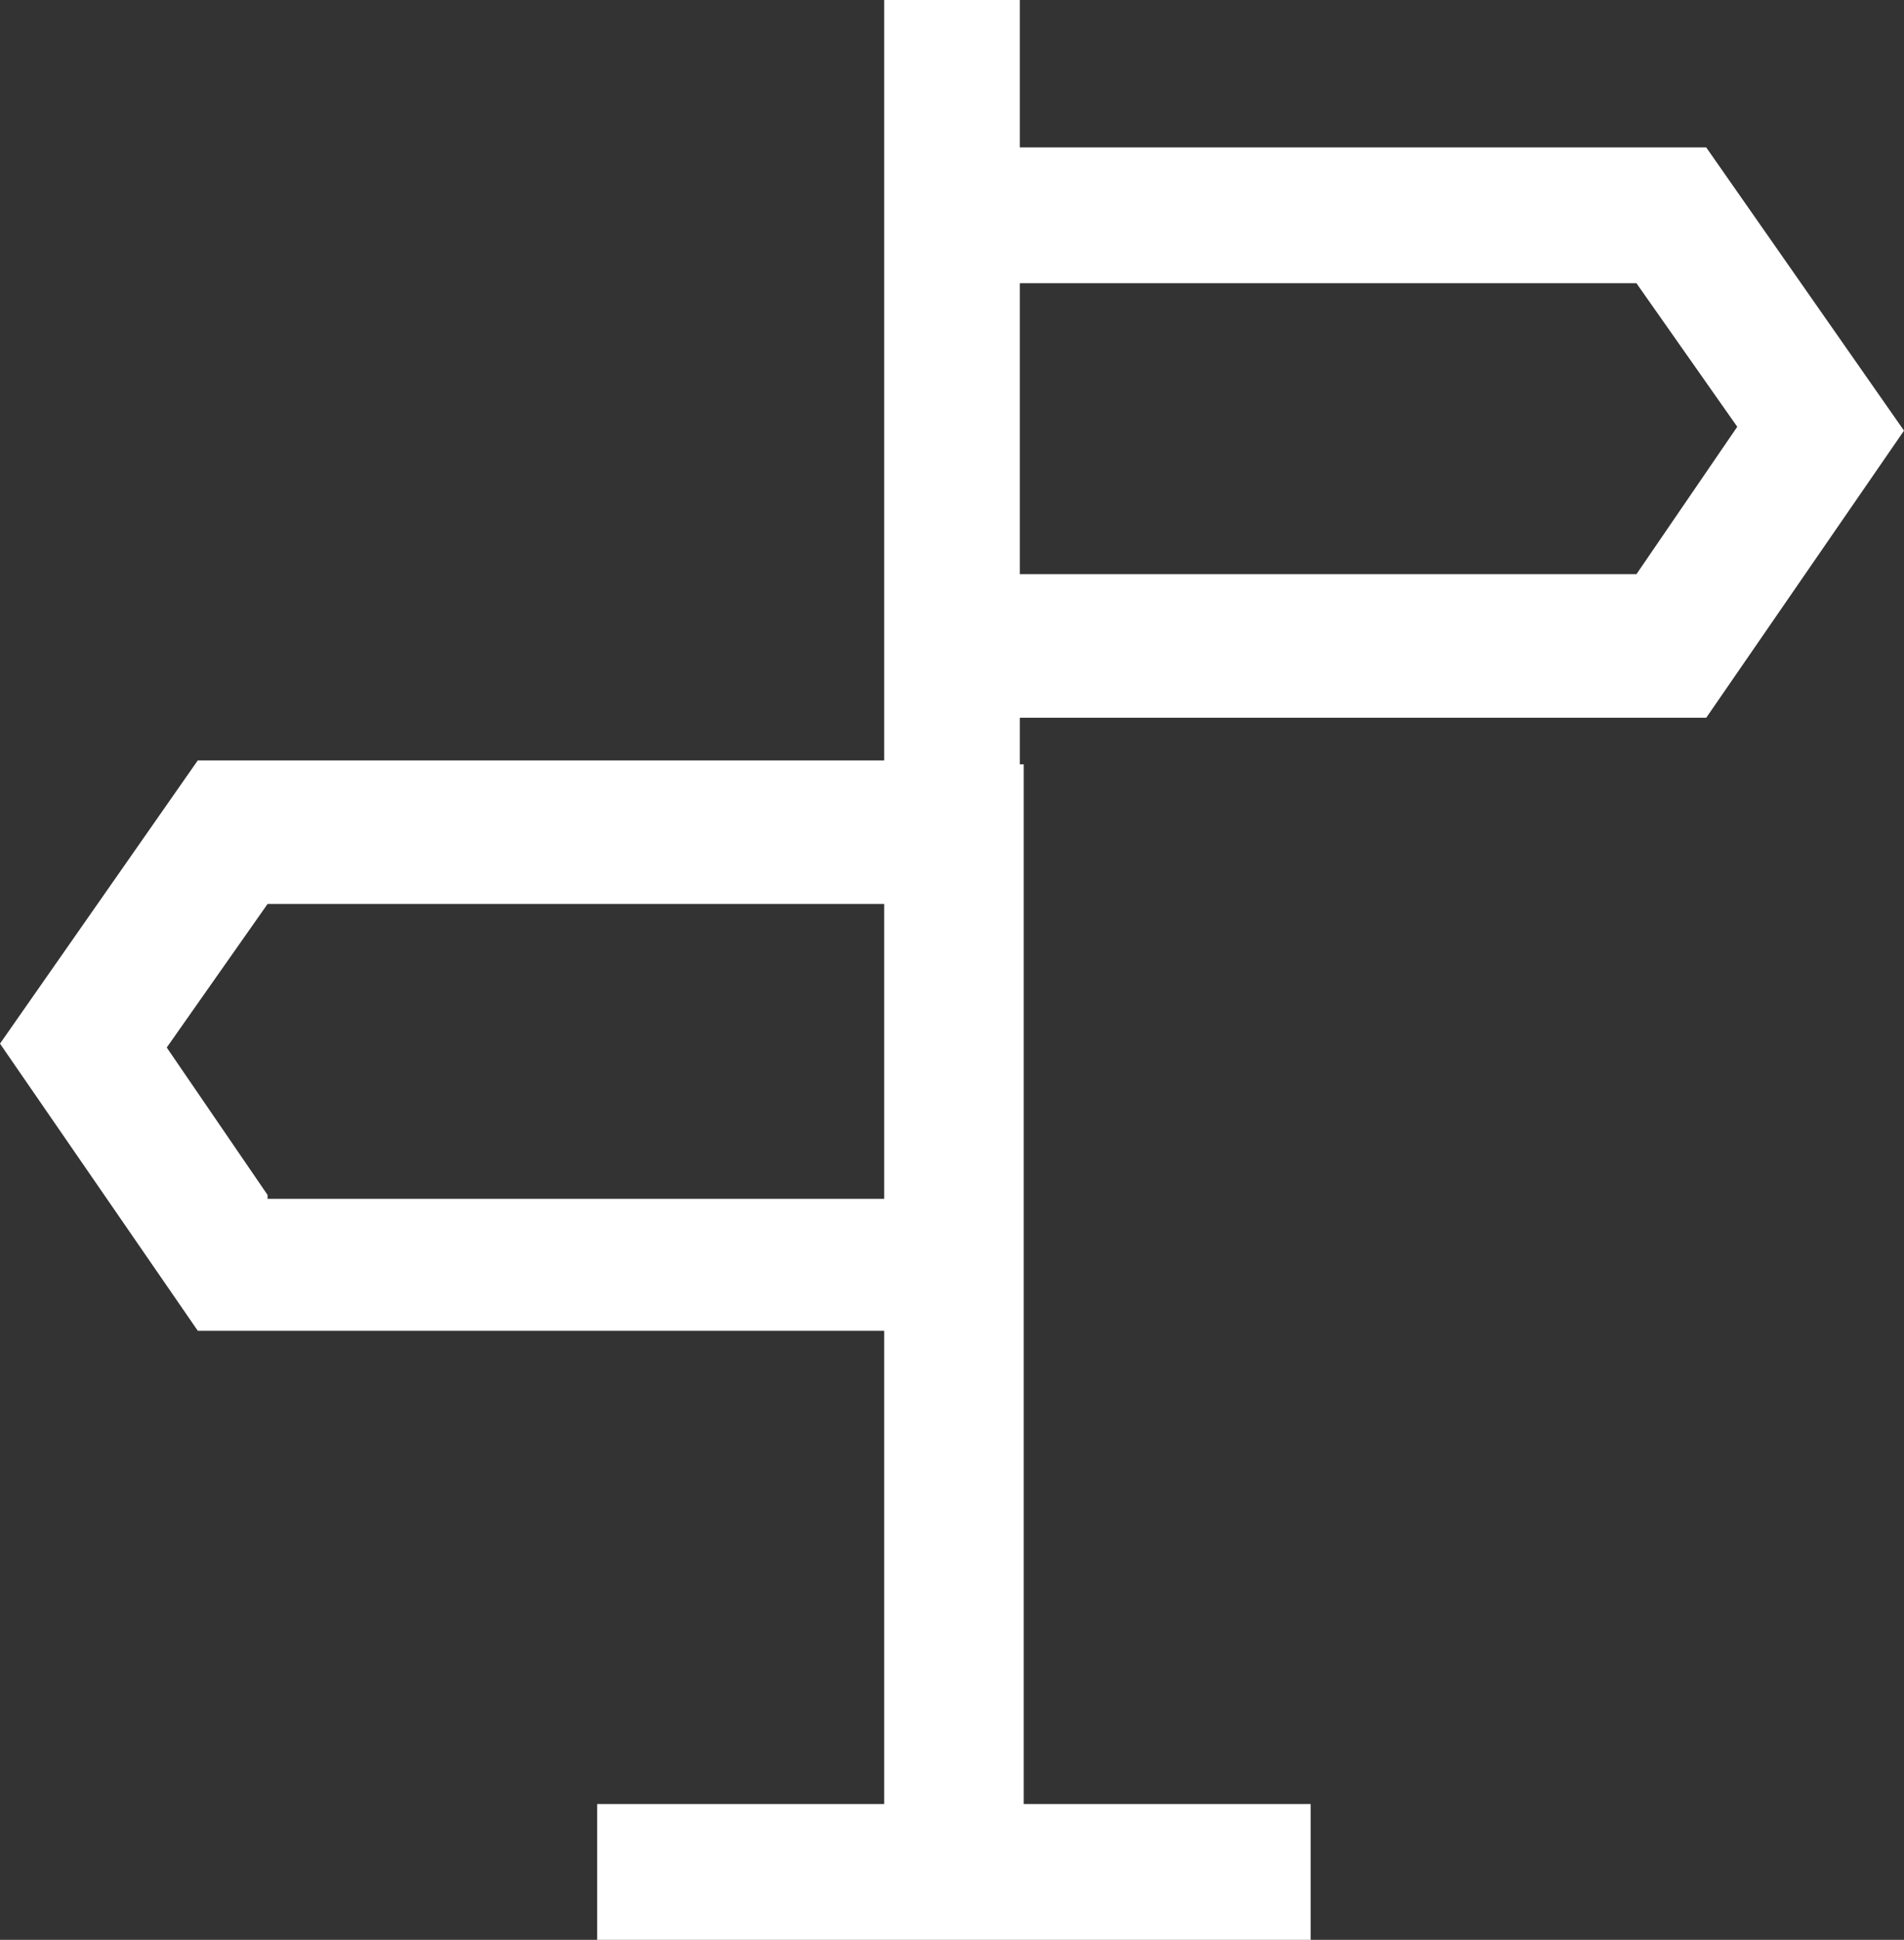
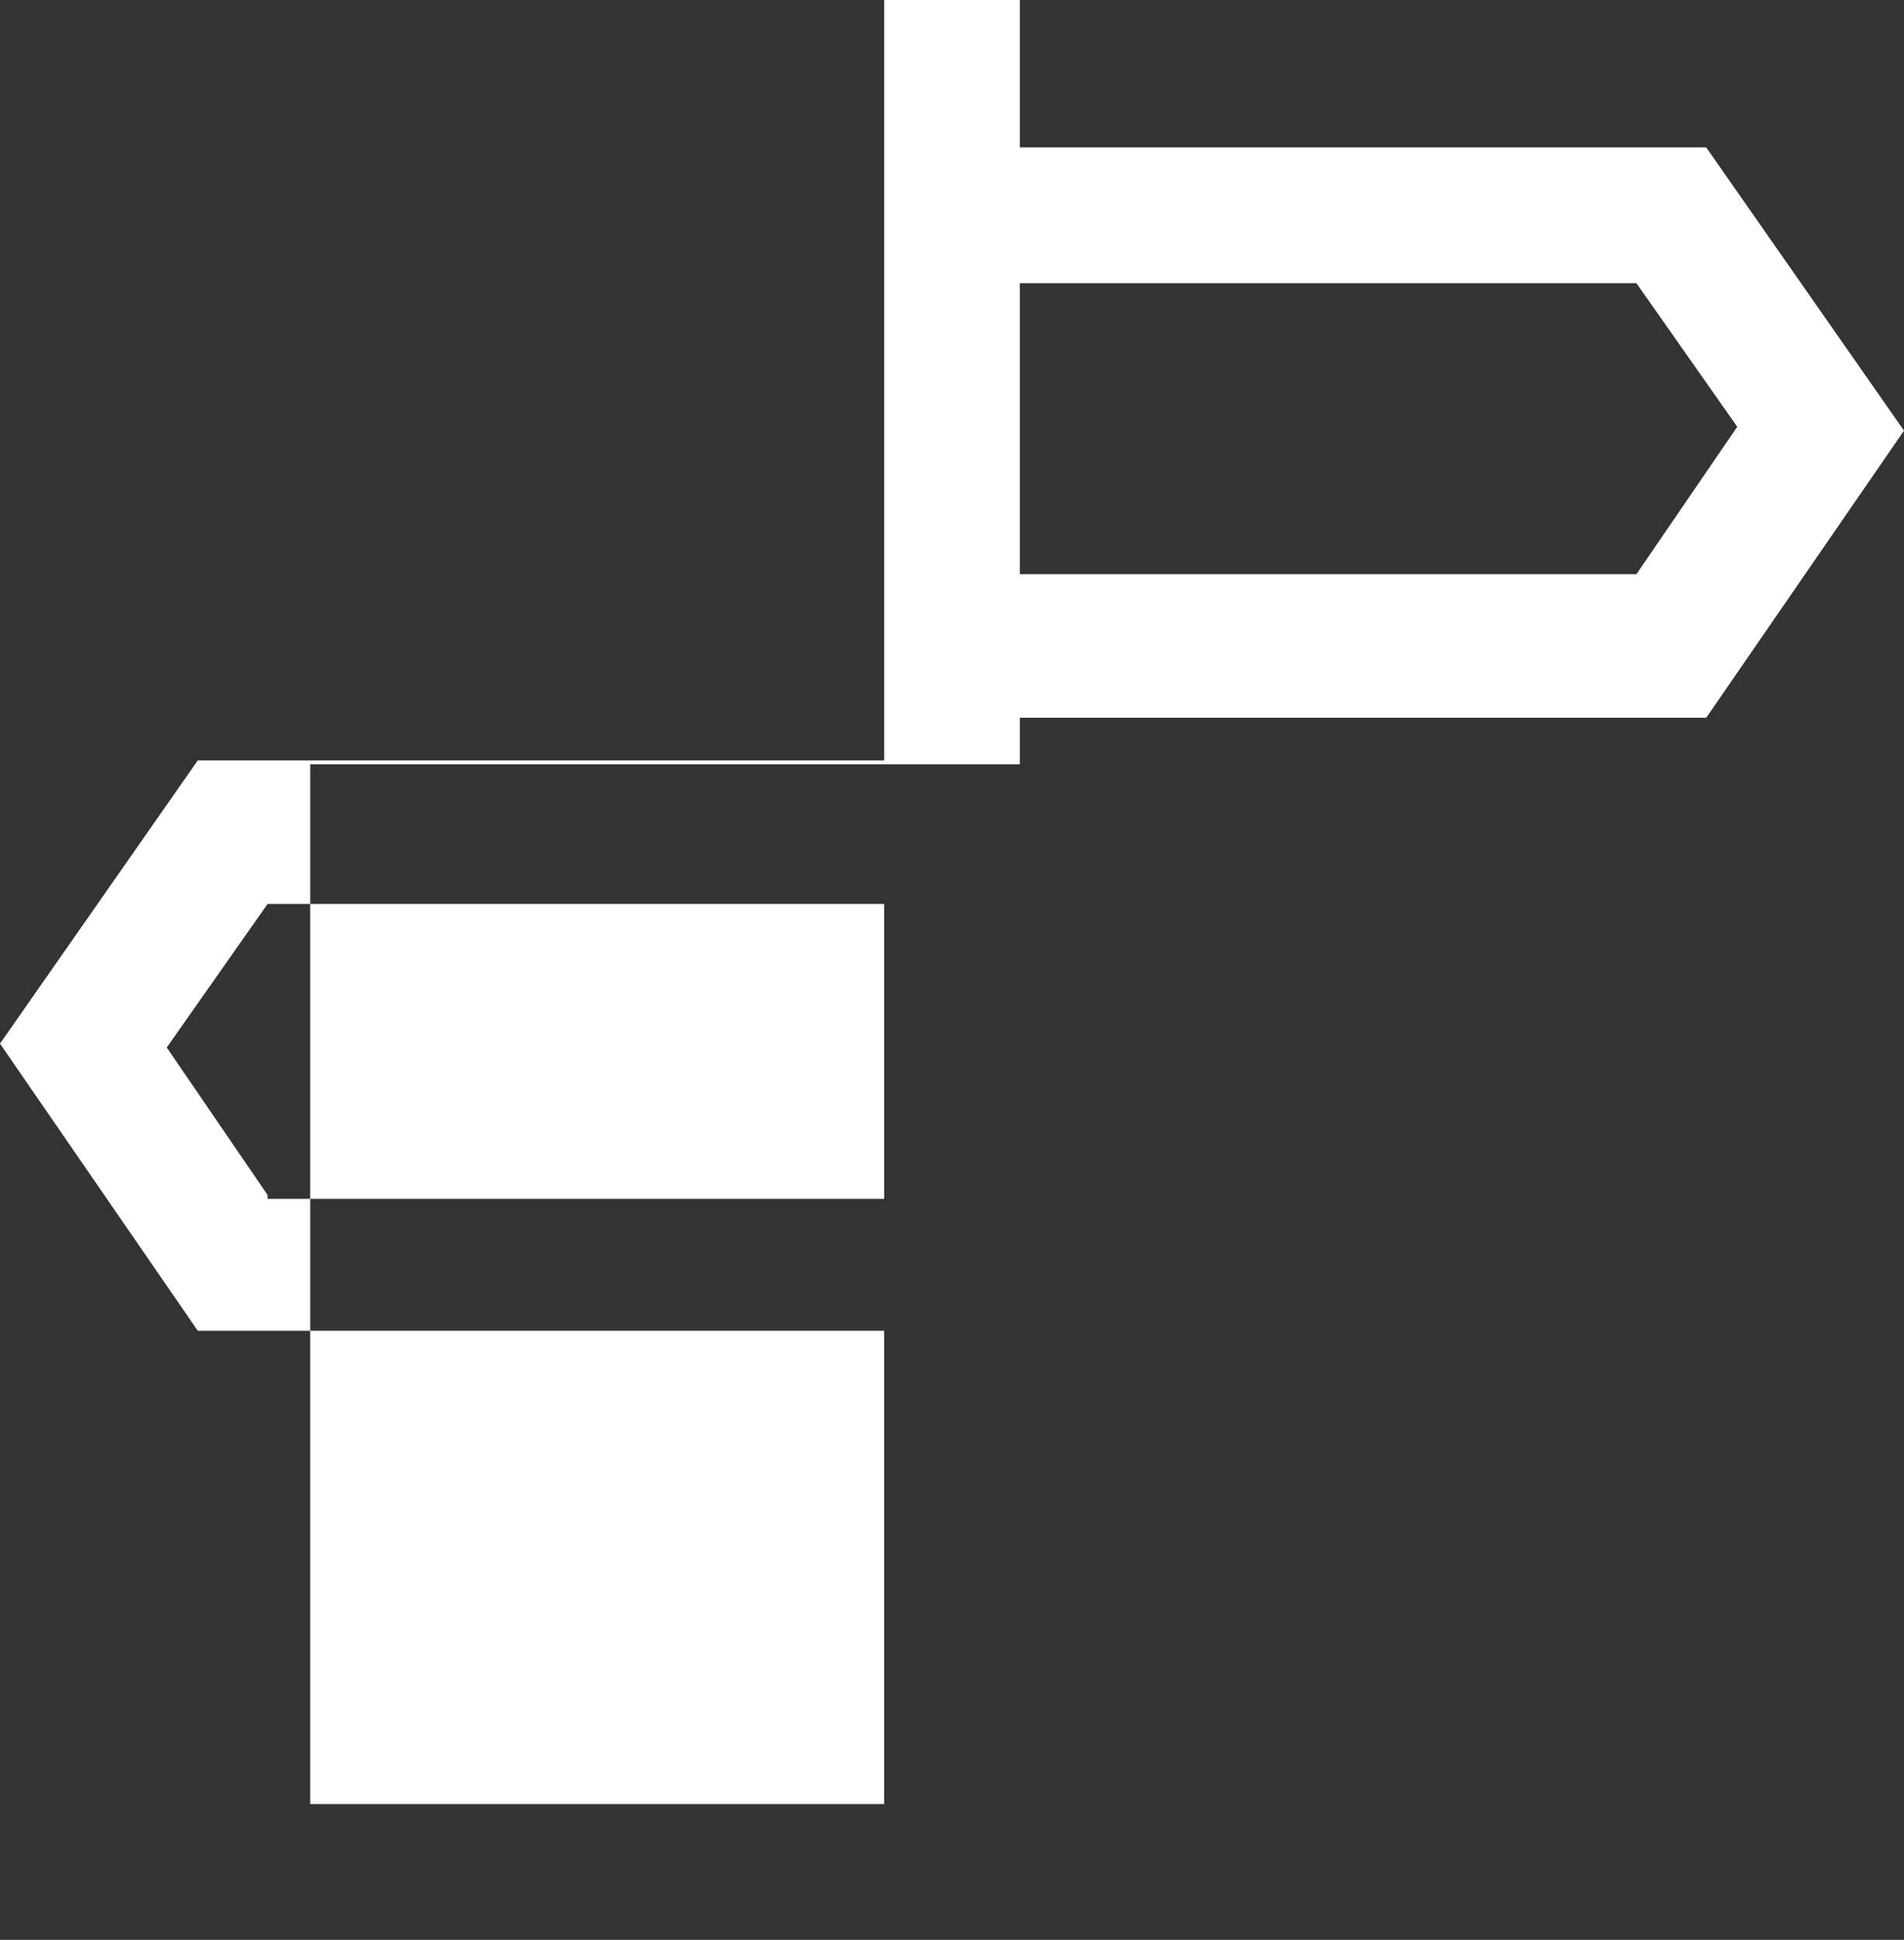
<svg xmlns="http://www.w3.org/2000/svg" version="1.1" id="Layer_1" x="0px" y="0px" viewBox="0 0 49.1 50" style="enable-background:new 0 0 49.1 50;" xml:space="preserve">
  <rect x="0" y="0" width="49.1" height="50" fill="#333333" stroke="none" />
  <style type="text/css">
	.st0{fill:#ffffff;}
	</style>
-   <path class="st0" d="M26.3,19.7v-1.2H44l5.1-7.4L44,3.8H26.3V0h-3.5v3.8v14.6v1.2H5.1L0,26.9l5.1,7.4h17.7v12.2h-7.4V50h18.4v-3.5  h-7.4V34.3V19.7z M42.2,7.3l2.6,3.7l-2.6,3.8H26.3V7.3H42.2z M6.9,30.8l-2.6-3.8l2.6-3.7h15.9v7.6H6.9z" />
+   <path class="st0" d="M26.3,19.7v-1.2H44l5.1-7.4L44,3.8H26.3V0h-3.5v3.8v14.6v1.2H5.1L0,26.9l5.1,7.4h17.7v12.2h-7.4V50v-3.5  h-7.4V34.3V19.7z M42.2,7.3l2.6,3.7l-2.6,3.8H26.3V7.3H42.2z M6.9,30.8l-2.6-3.8l2.6-3.7h15.9v7.6H6.9z" />
</svg>